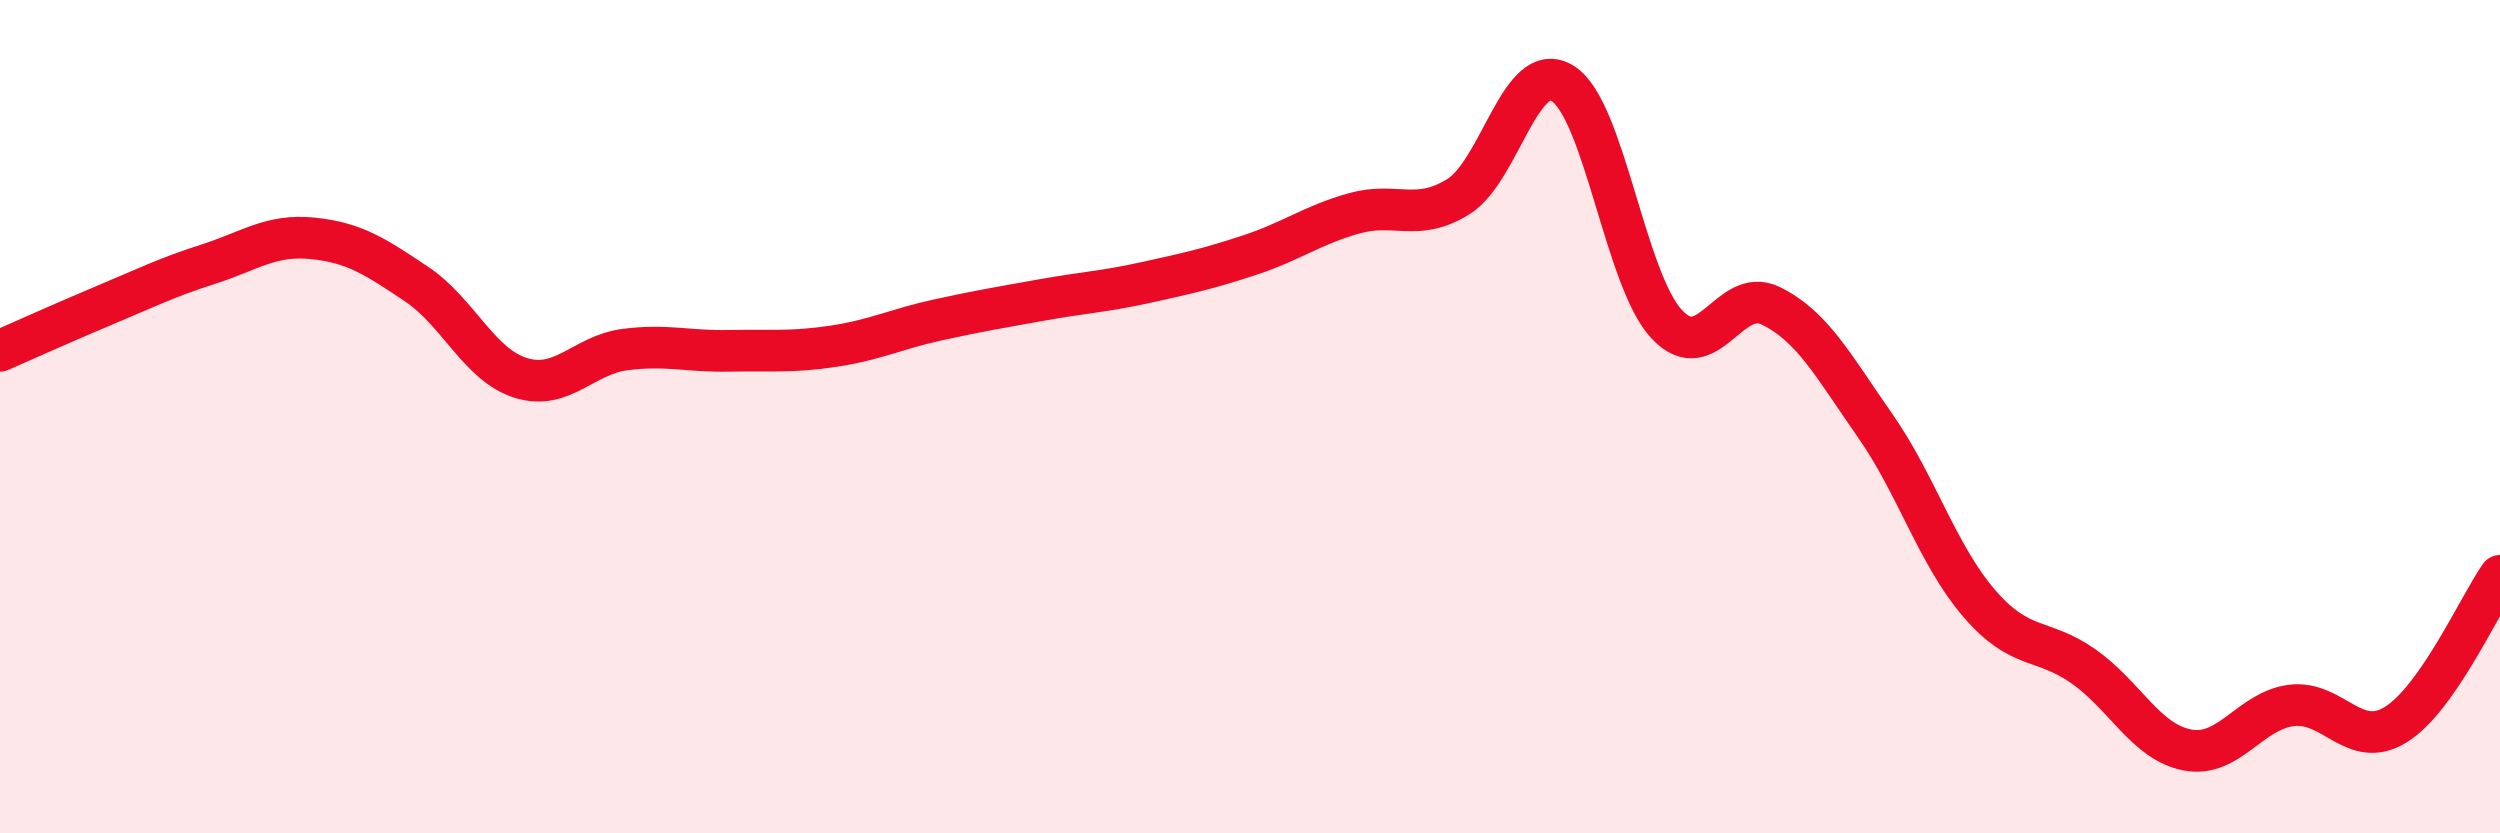
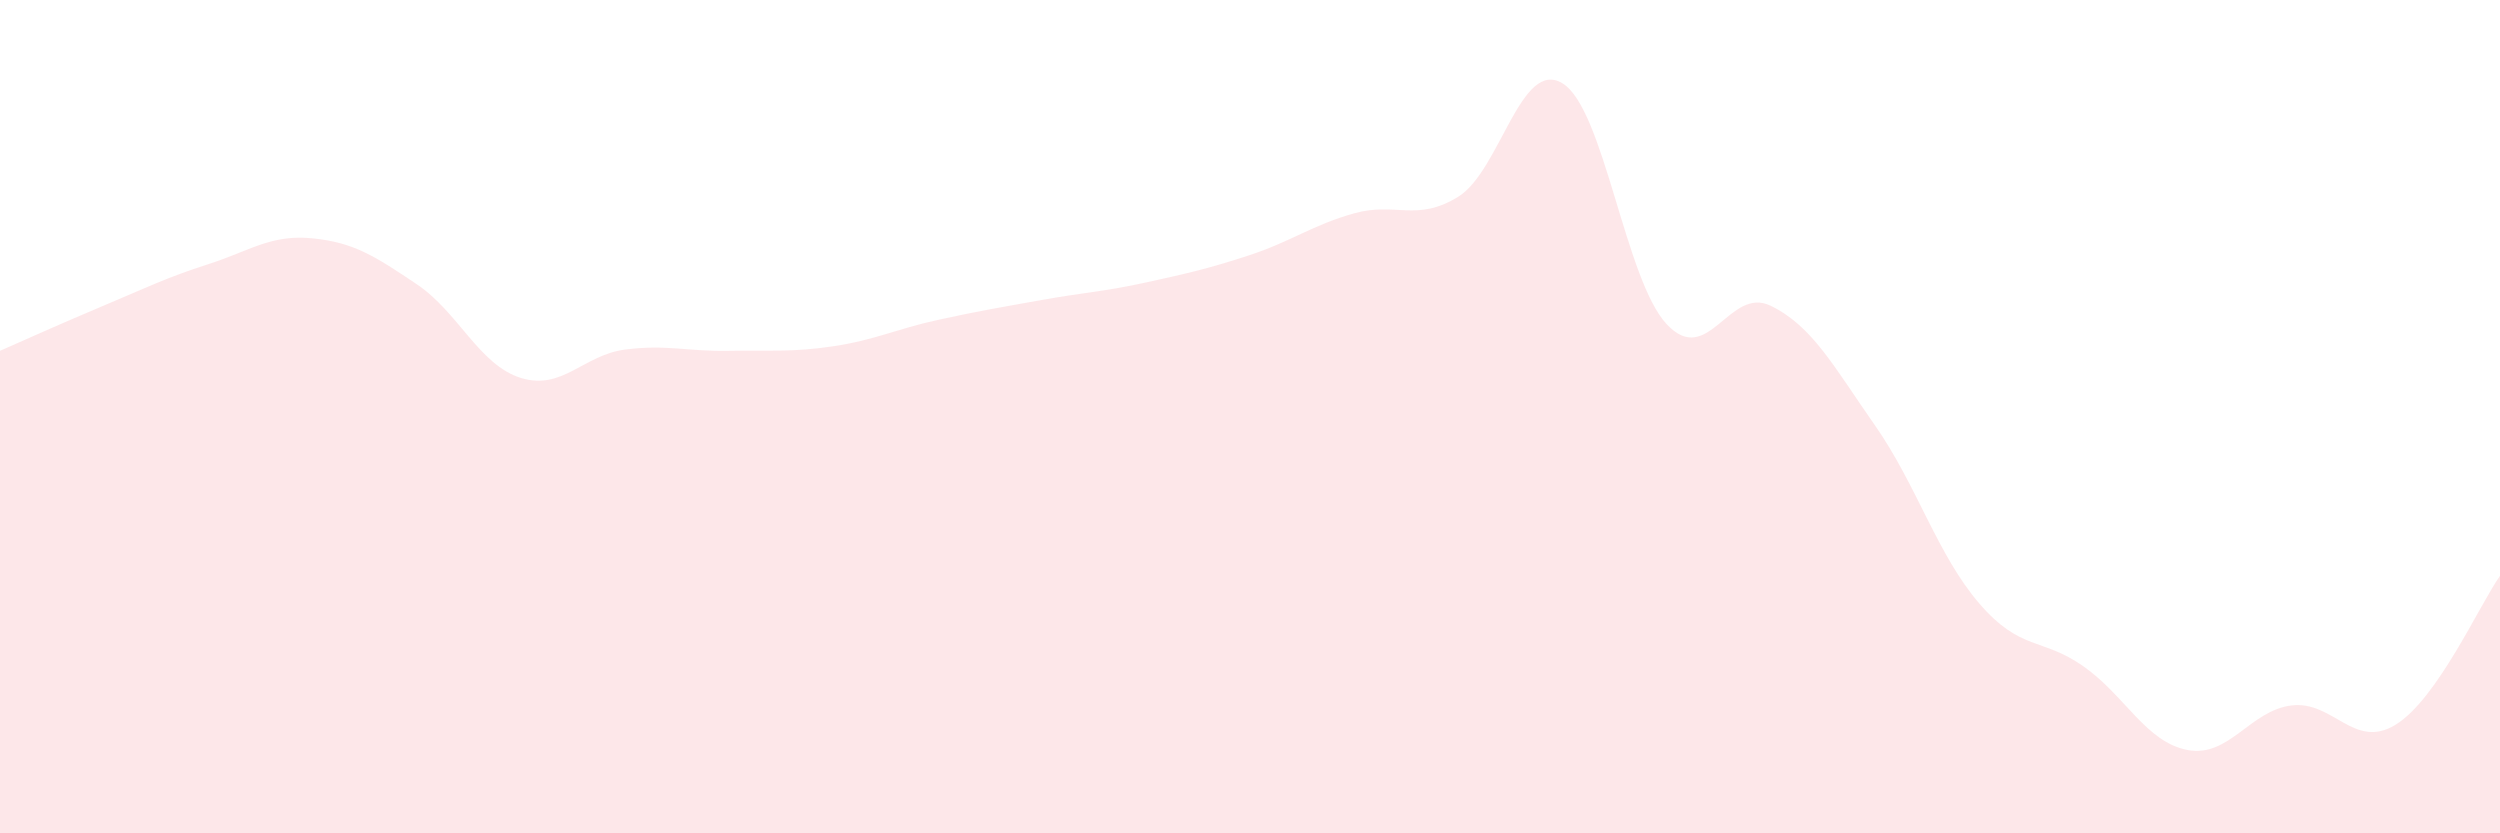
<svg xmlns="http://www.w3.org/2000/svg" width="60" height="20" viewBox="0 0 60 20">
  <path d="M 0,8.42 C 0.5,8.2 1.5,7.75 2.5,7.33 C 3.5,6.91 4,6.66 5,6.34 C 6,6.02 6.5,5.62 7.5,5.72 C 8.5,5.82 9,6.15 10,6.82 C 11,7.49 11.5,8.76 12.5,9.07 C 13.5,9.38 14,8.52 15,8.39 C 16,8.26 16.5,8.44 17.5,8.42 C 18.5,8.4 19,8.46 20,8.31 C 21,8.16 21.5,7.9 22.5,7.68 C 23.5,7.46 24,7.38 25,7.2 C 26,7.02 26.5,7 27.5,6.78 C 28.5,6.56 29,6.45 30,6.12 C 31,5.79 31.5,5.4 32.5,5.12 C 33.5,4.84 34,5.34 35,4.72 C 36,4.1 36.5,1.39 37.5,2 C 38.5,2.61 39,6.71 40,7.78 C 41,8.85 41.5,6.85 42.5,7.34 C 43.5,7.83 44,8.78 45,10.21 C 46,11.64 46.5,13.32 47.5,14.48 C 48.5,15.64 49,15.29 50,15.99 C 51,16.69 51.5,17.81 52.5,18 C 53.5,18.19 54,17.05 55,16.93 C 56,16.81 56.5,18.01 57.5,17.39 C 58.5,16.77 59.5,14.53 60,13.82L60 20L0 20Z" fill="#EB0A25" opacity="0.1" stroke-linecap="round" stroke-linejoin="round" />
-   <path d="M 0,8.42 C 0.5,8.2 1.5,7.75 2.5,7.33 C 3.5,6.91 4,6.66 5,6.34 C 6,6.02 6.5,5.62 7.5,5.72 C 8.5,5.82 9,6.15 10,6.82 C 11,7.49 11.5,8.76 12.5,9.07 C 13.5,9.38 14,8.52 15,8.39 C 16,8.26 16.5,8.44 17.5,8.42 C 18.5,8.4 19,8.46 20,8.31 C 21,8.16 21.5,7.9 22.5,7.68 C 23.5,7.46 24,7.38 25,7.2 C 26,7.02 26.5,7 27.5,6.78 C 28.5,6.56 29,6.45 30,6.12 C 31,5.79 31.5,5.4 32.5,5.12 C 33.5,4.84 34,5.34 35,4.72 C 36,4.1 36.5,1.39 37.5,2 C 38.5,2.61 39,6.71 40,7.78 C 41,8.85 41.5,6.85 42.5,7.34 C 43.5,7.83 44,8.78 45,10.21 C 46,11.64 46.5,13.32 47.5,14.48 C 48.5,15.64 49,15.29 50,15.99 C 51,16.69 51.5,17.81 52.5,18 C 53.5,18.19 54,17.05 55,16.93 C 56,16.81 56.5,18.01 57.5,17.39 C 58.5,16.77 59.5,14.53 60,13.82" stroke="#EB0A25" stroke-width="1" fill="none" stroke-linecap="round" stroke-linejoin="round" />
</svg>